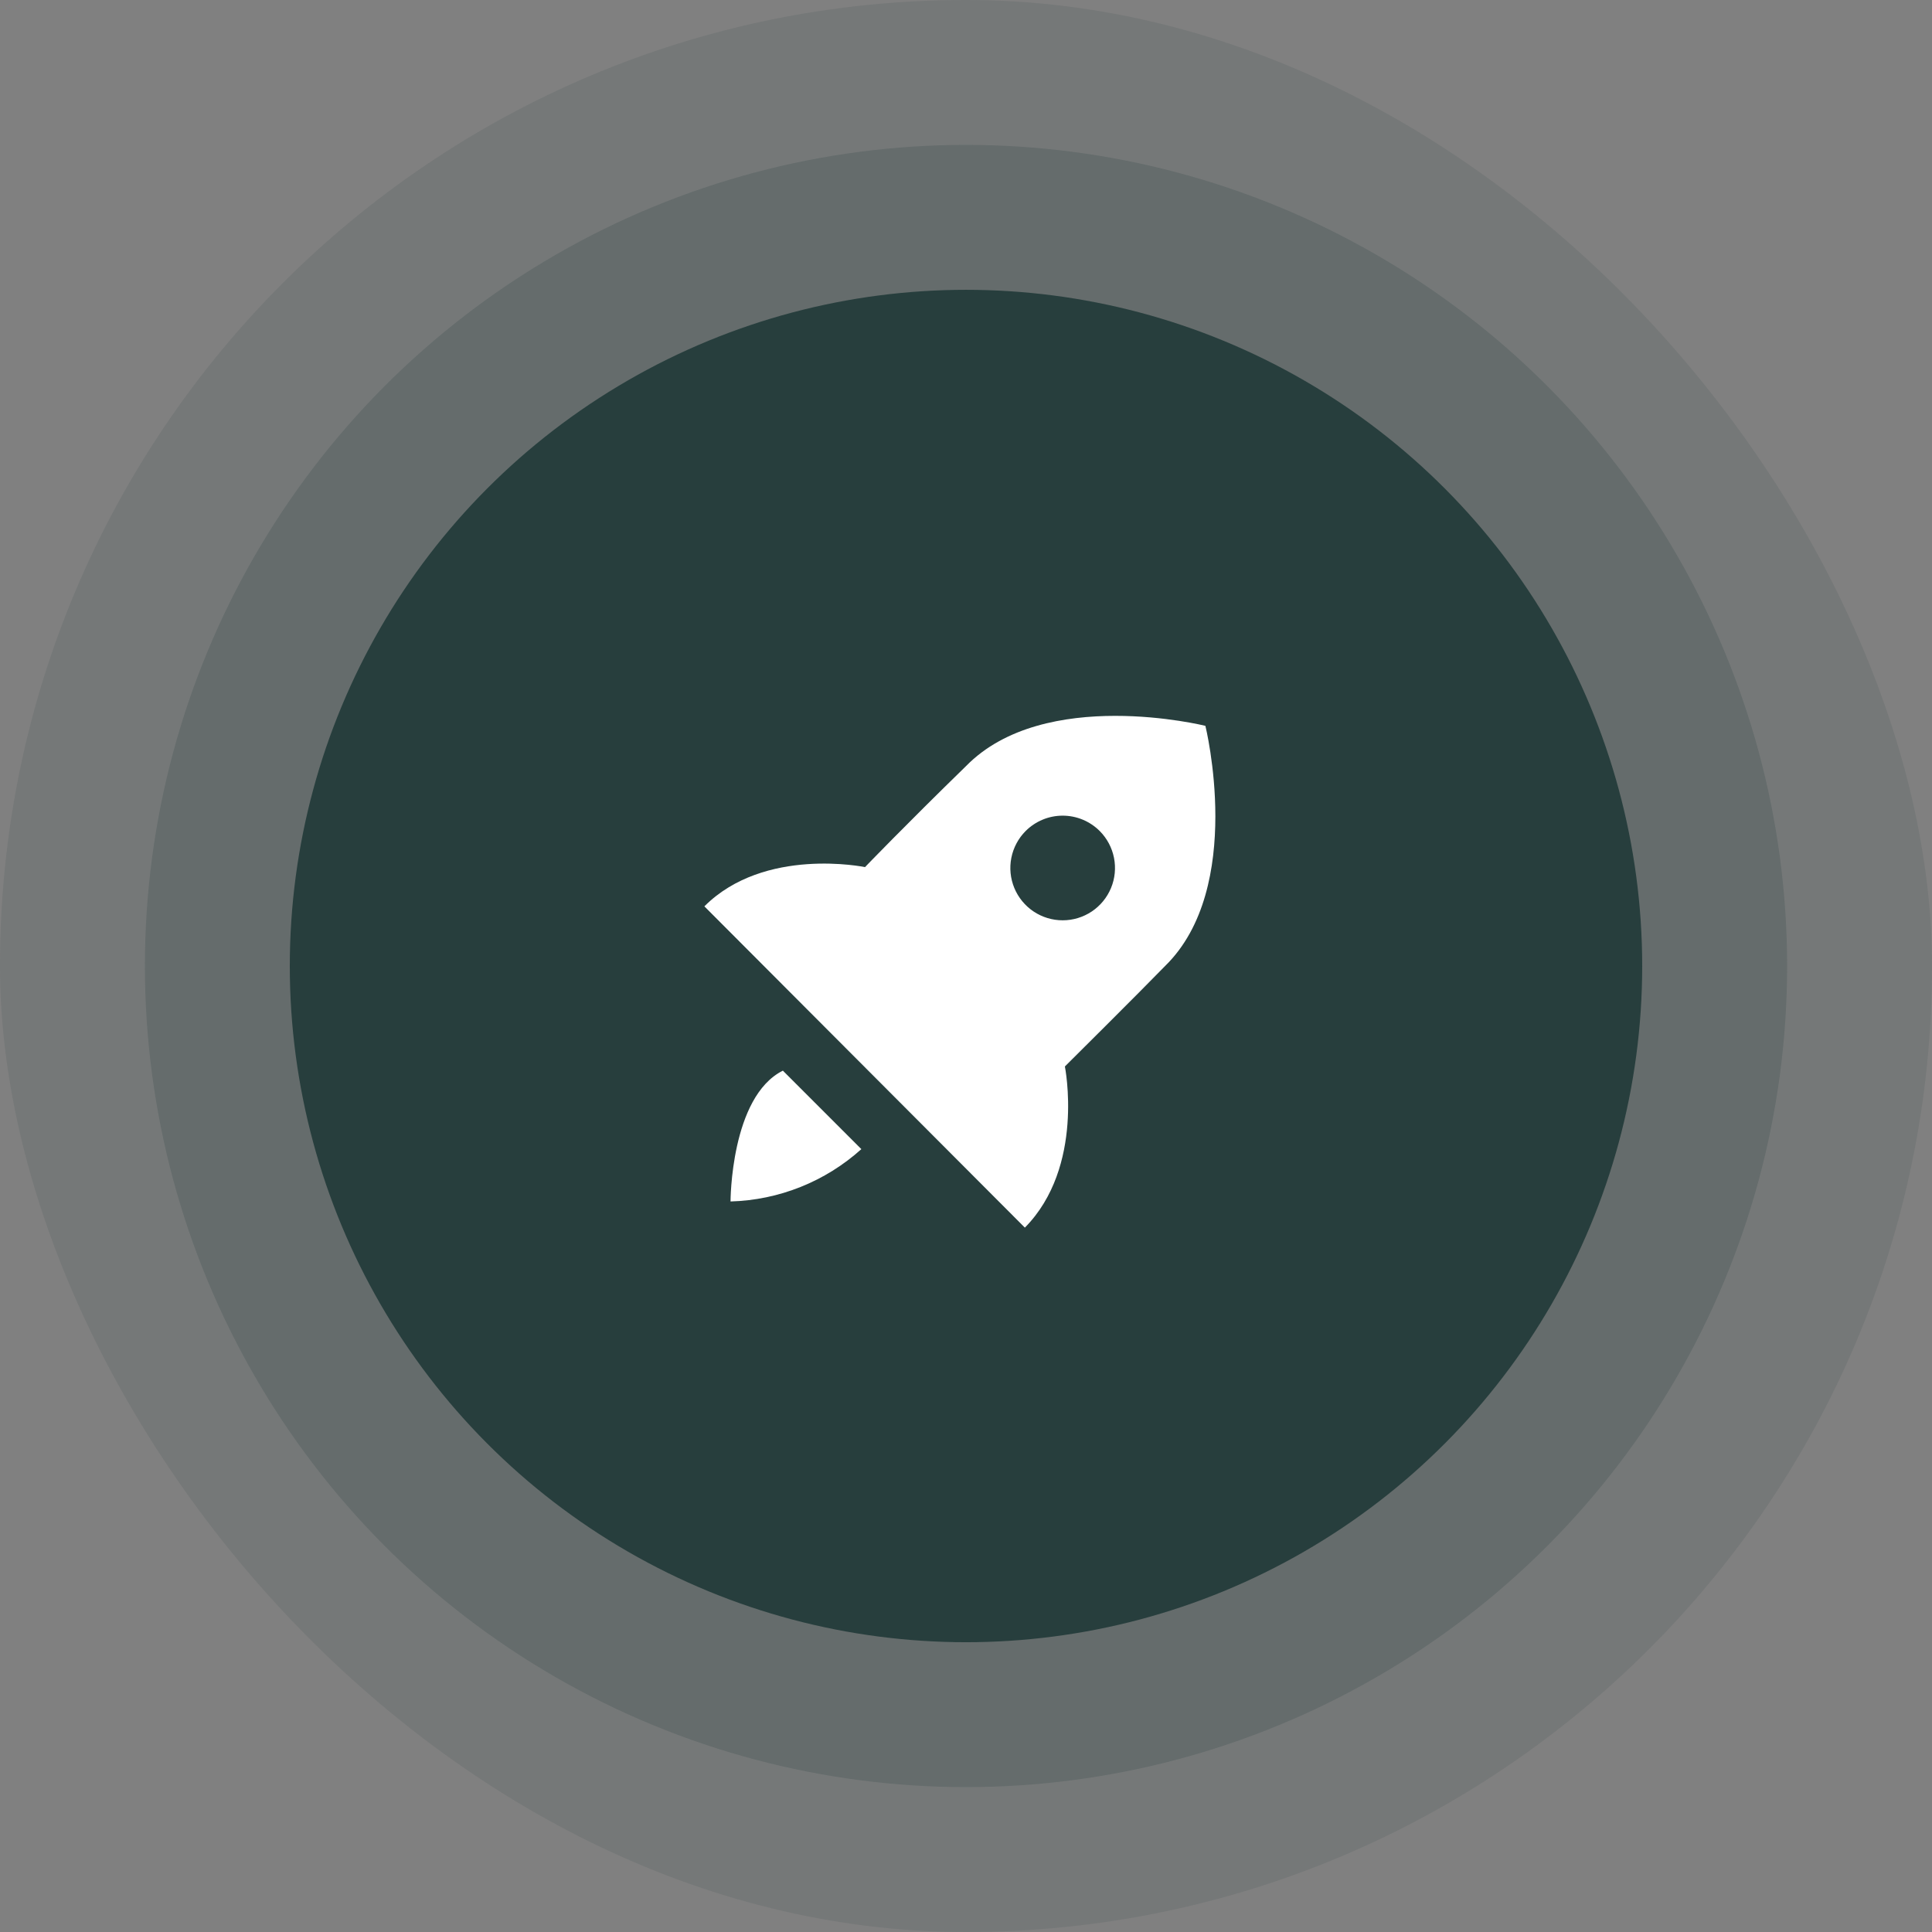
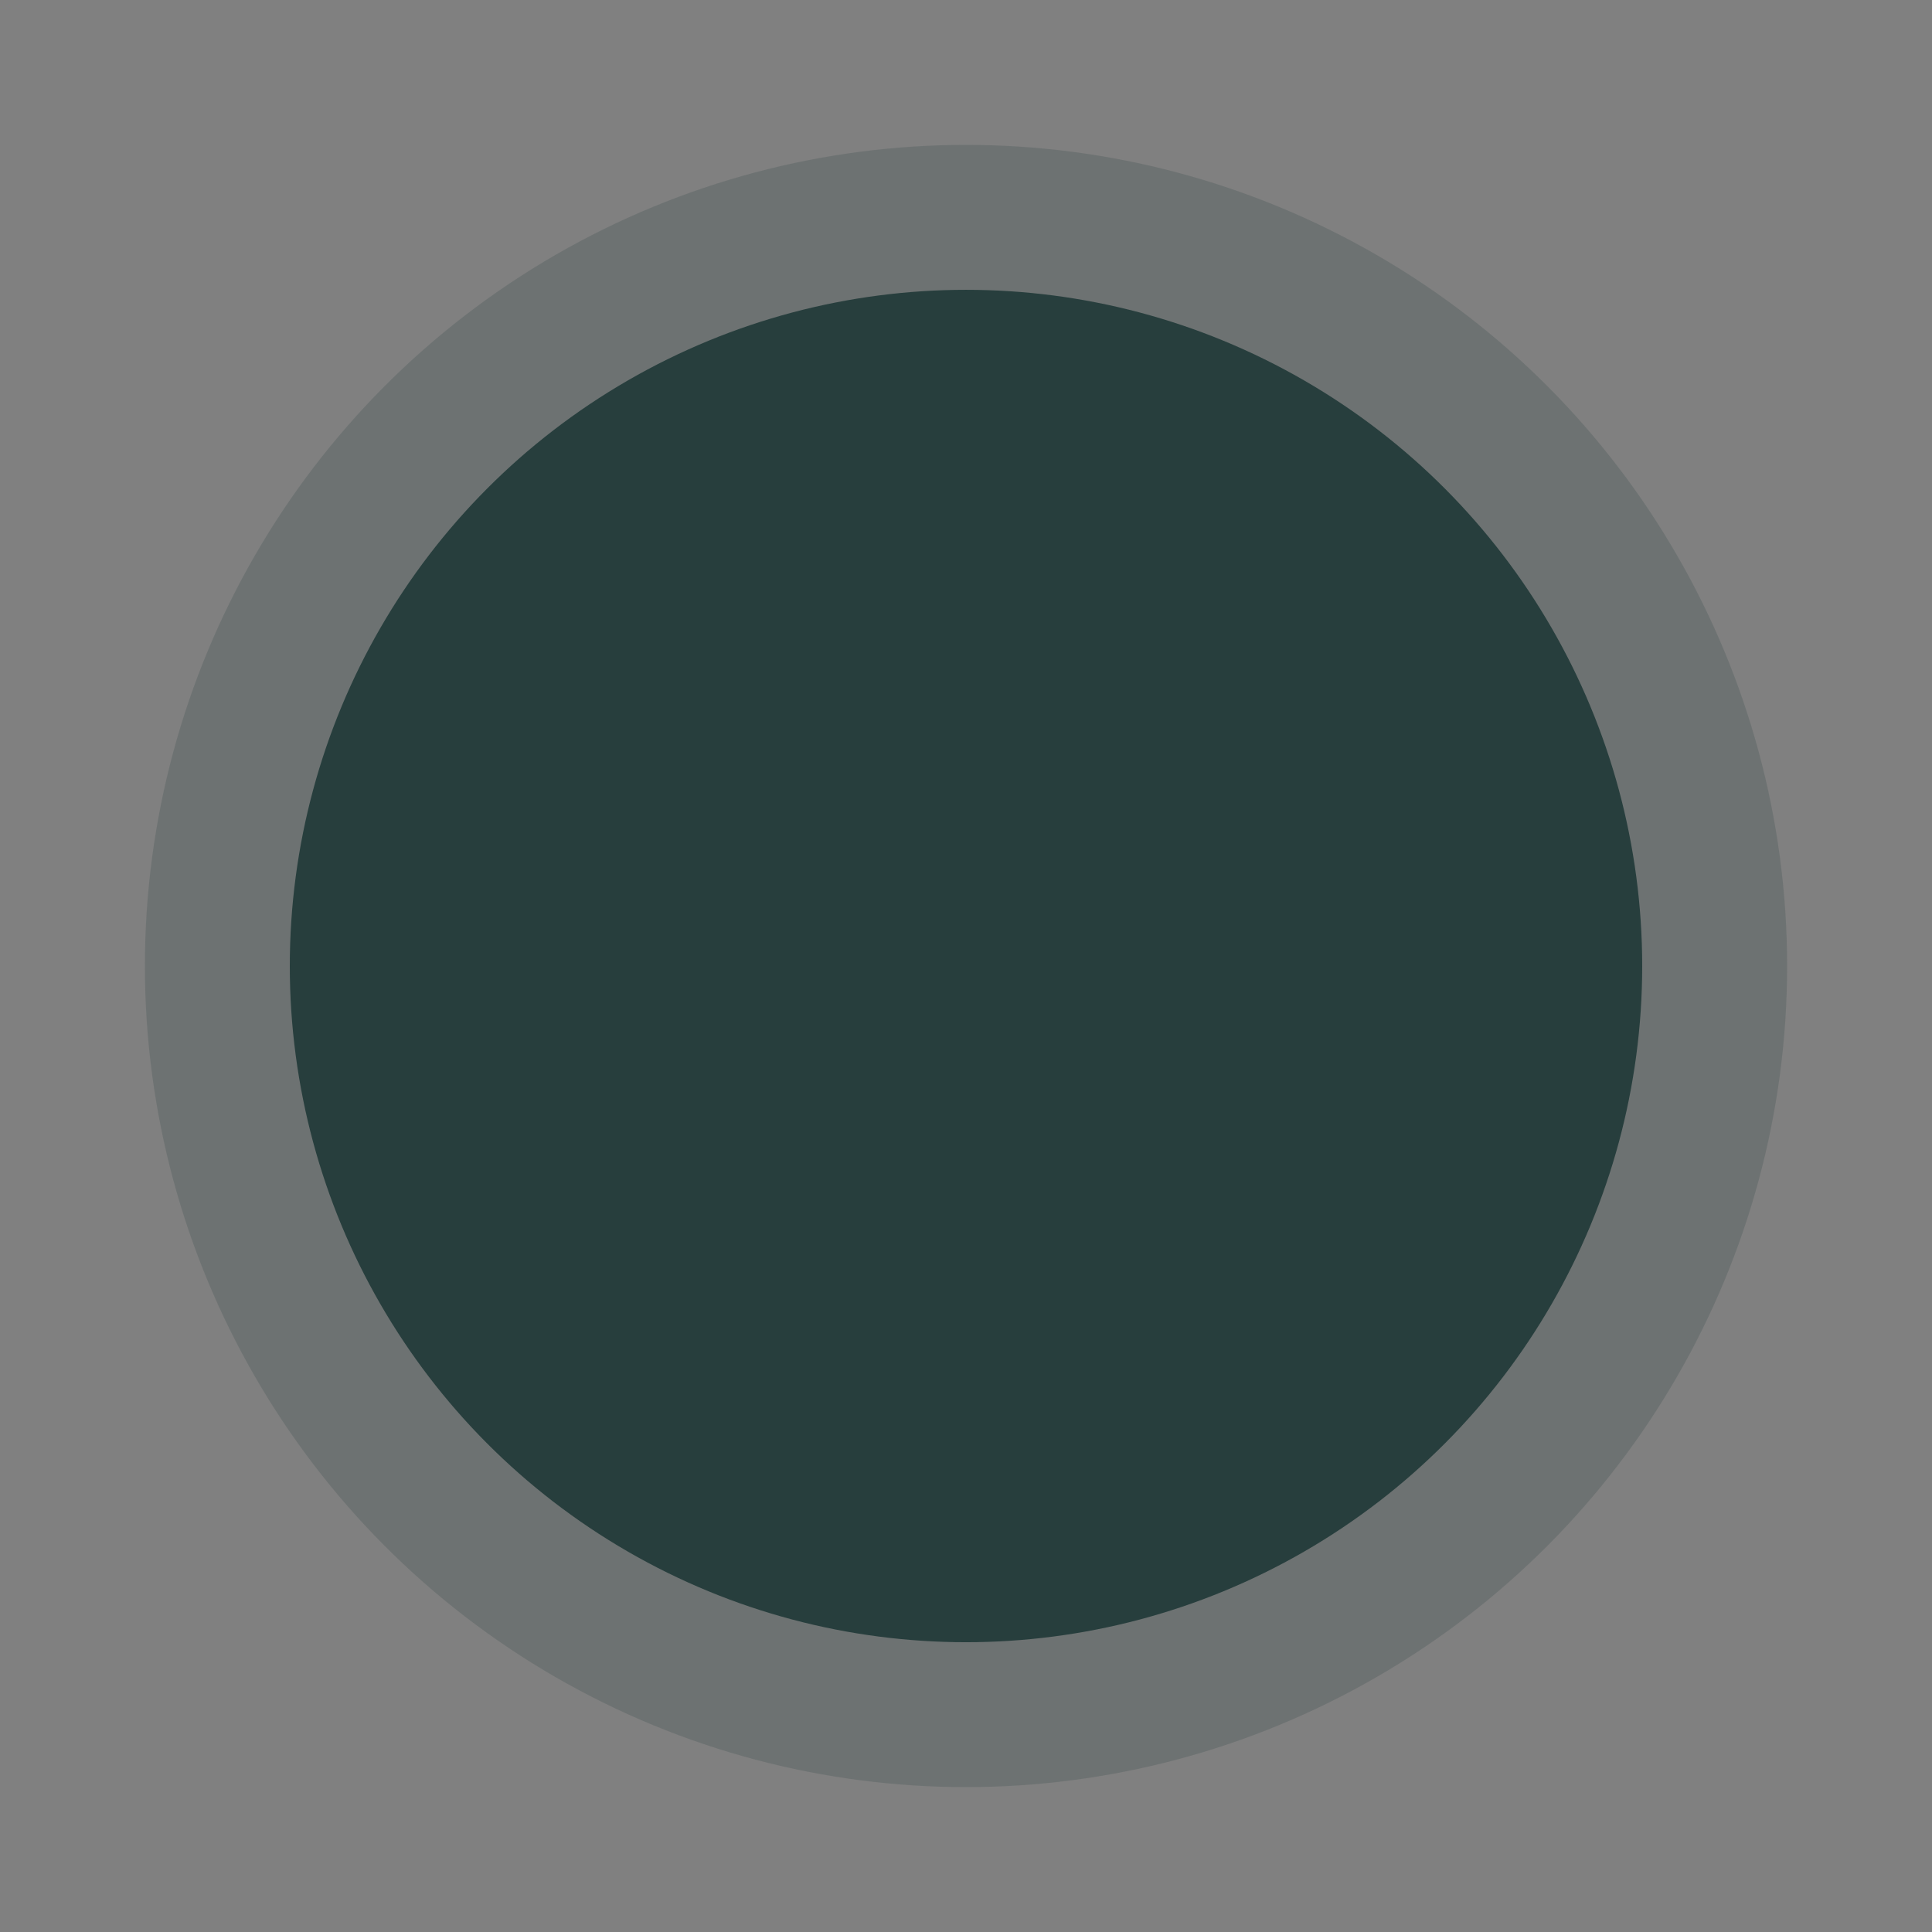
<svg xmlns="http://www.w3.org/2000/svg" width="120" height="120" viewBox="0 0 120 120" fill="none">
  <rect x="0" y="0" width="120" height="120" fill="#808080" stroke="none" />
-   <rect width="120" height="120" rx="60" fill="#273E3D" fill-opacity="0.12" />
  <ellipse cx="60.001" cy="60" rx="51" ry="51" fill="#273E3D" fill-opacity="0.2" />
  <circle cx="60" cy="60.001" r="42" fill="#273E3D" />
-   <path d="M66.142 66.24C66.142 66.24 70.79 61.625 72.366 60C77.355 55.125 74.869 45.083 74.869 45.083C74.869 45.083 64.875 42.597 60 47.585C56.197 51.29 53.727 53.858 53.727 53.858C53.727 53.858 47.487 52.558 43.75 56.295L63.656 76.25C67.394 72.464 66.142 66.24 66.142 66.24ZM63.705 51.615C64.007 51.313 64.365 51.074 64.76 50.91C65.154 50.746 65.577 50.662 66.004 50.662C66.431 50.662 66.854 50.746 67.249 50.91C67.644 51.074 68.002 51.313 68.304 51.615C68.758 52.07 69.067 52.649 69.192 53.279C69.317 53.91 69.253 54.563 69.007 55.157C68.761 55.75 68.344 56.258 67.81 56.615C67.275 56.972 66.647 57.162 66.004 57.162C65.362 57.162 64.734 56.972 64.199 56.615C63.665 56.258 63.248 55.75 63.002 55.157C62.756 54.563 62.691 53.91 62.817 53.279C62.942 52.649 63.251 52.07 63.705 51.615ZM45.375 74.625C48.383 74.541 51.263 73.389 53.5 71.375L48.625 66.5C45.375 68.125 45.375 74.625 45.375 74.625Z" fill="white" />
</svg>